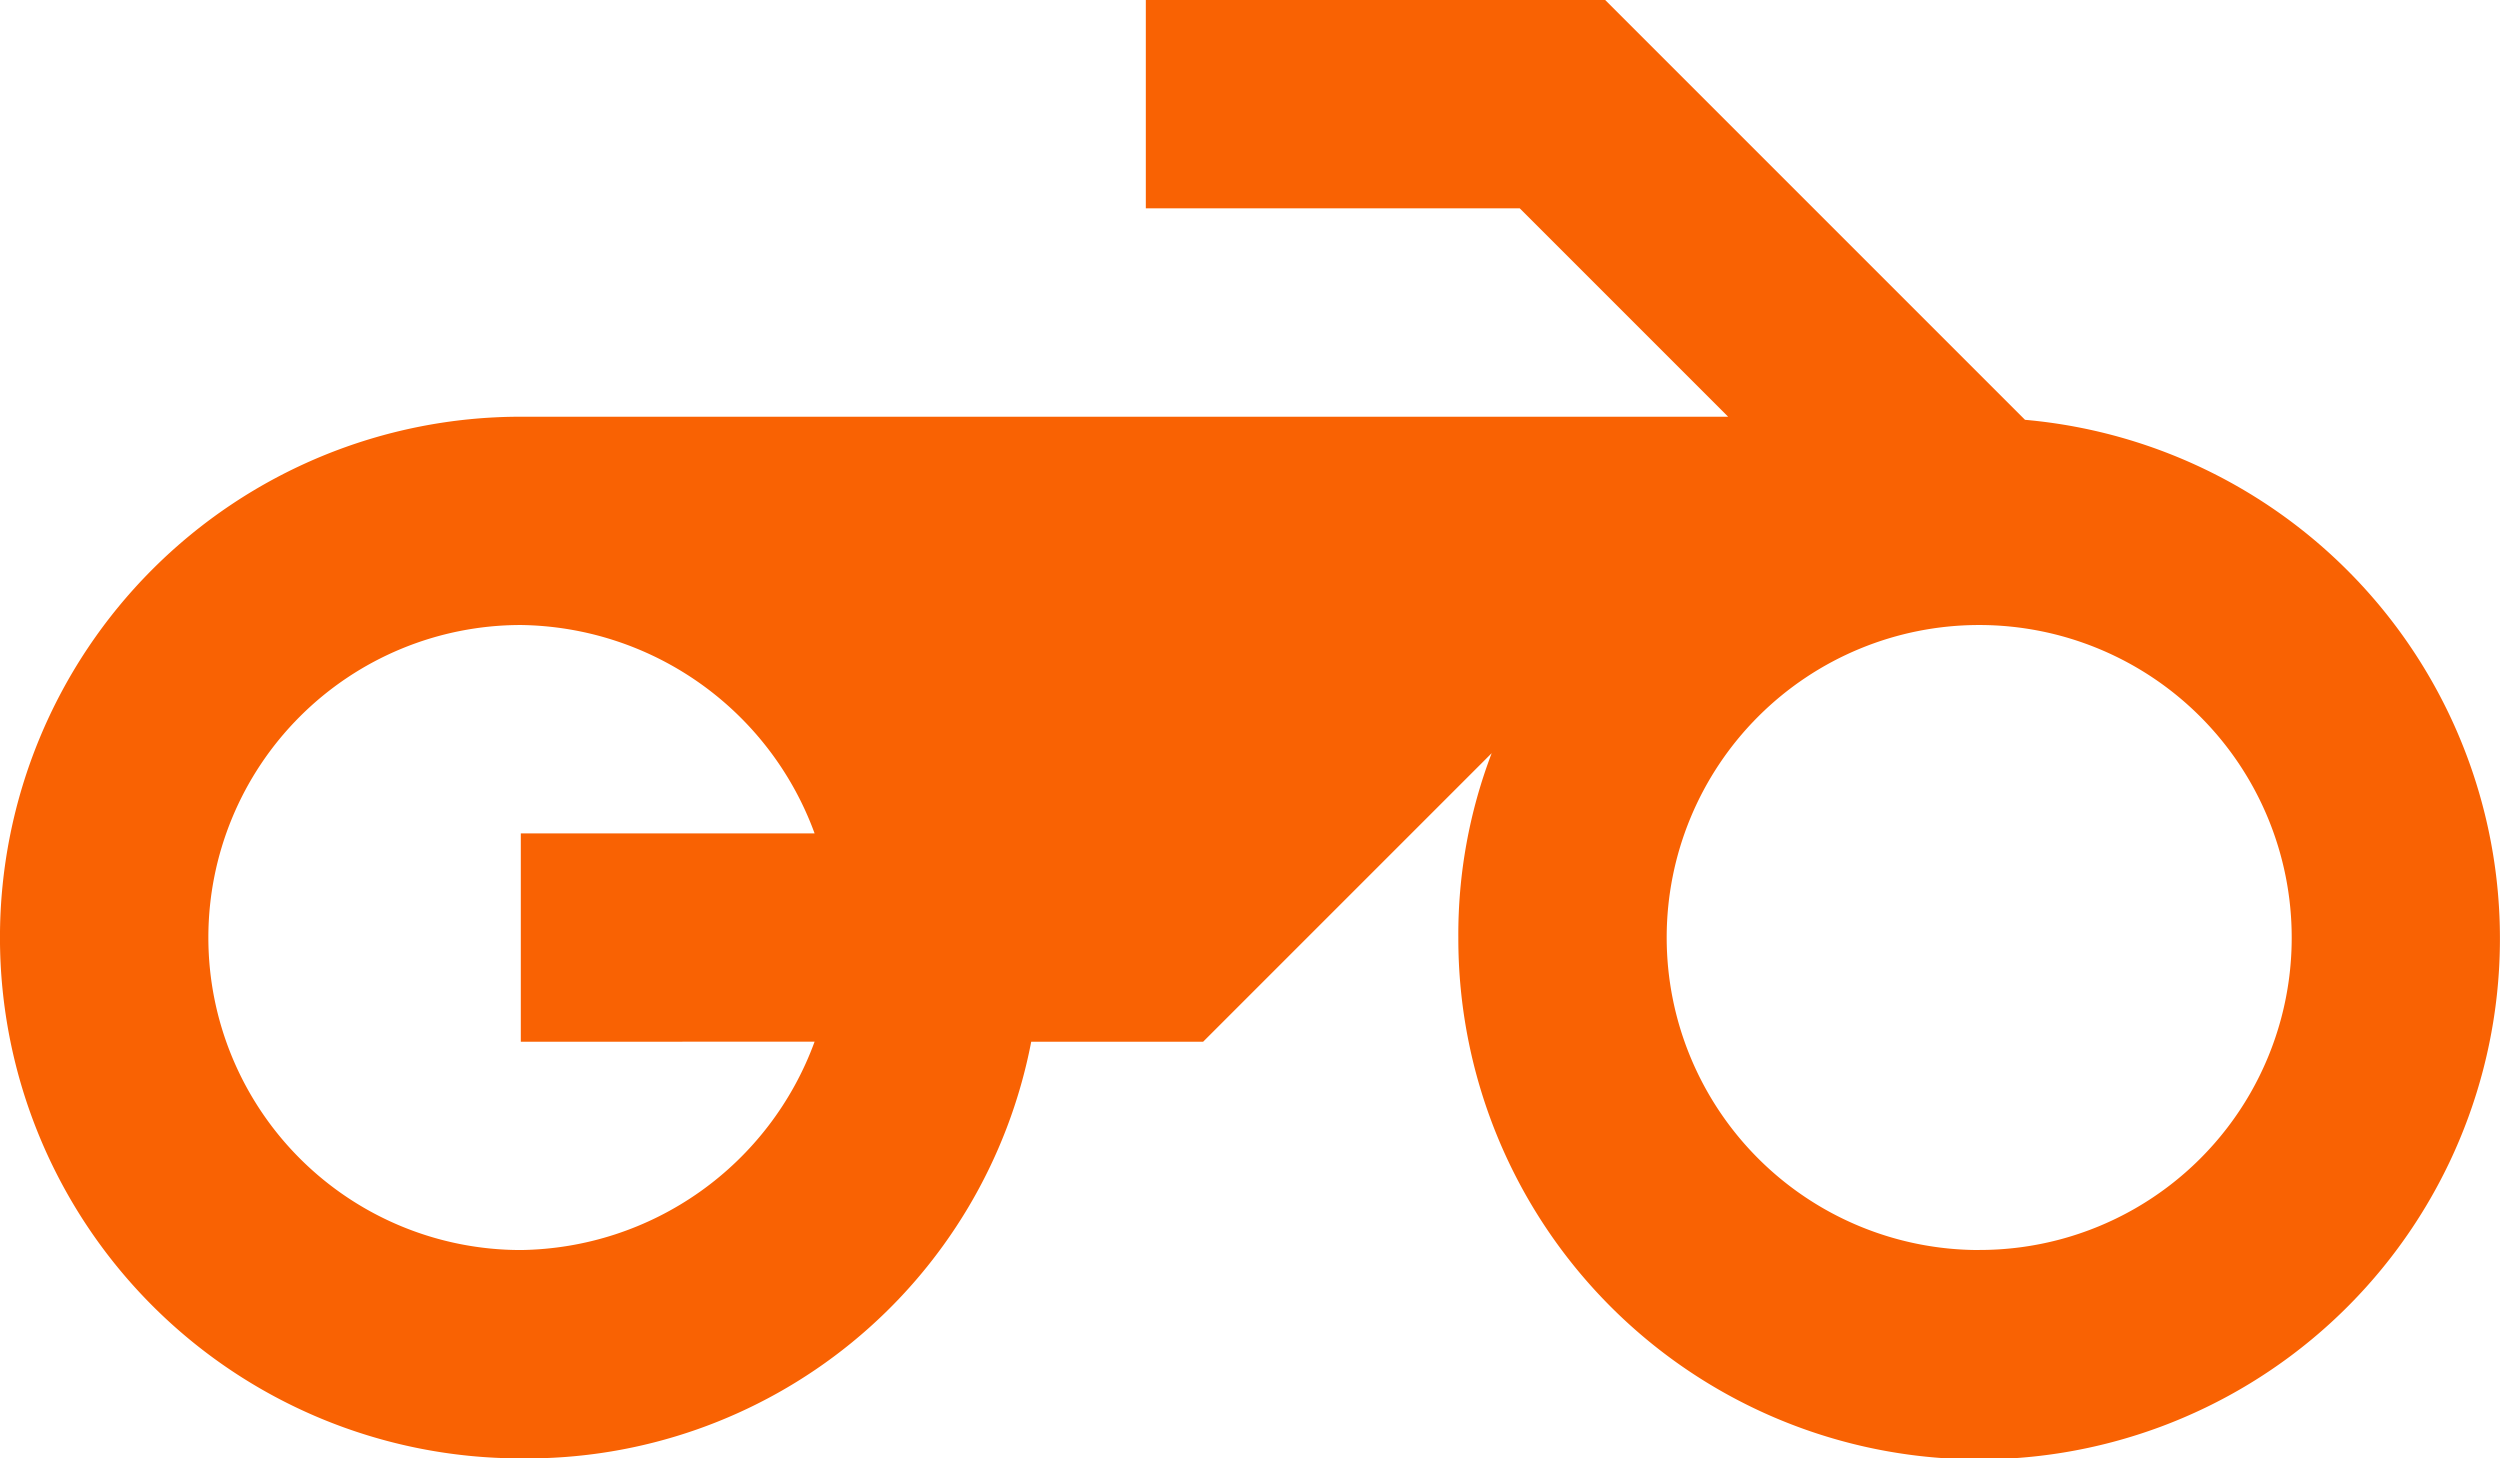
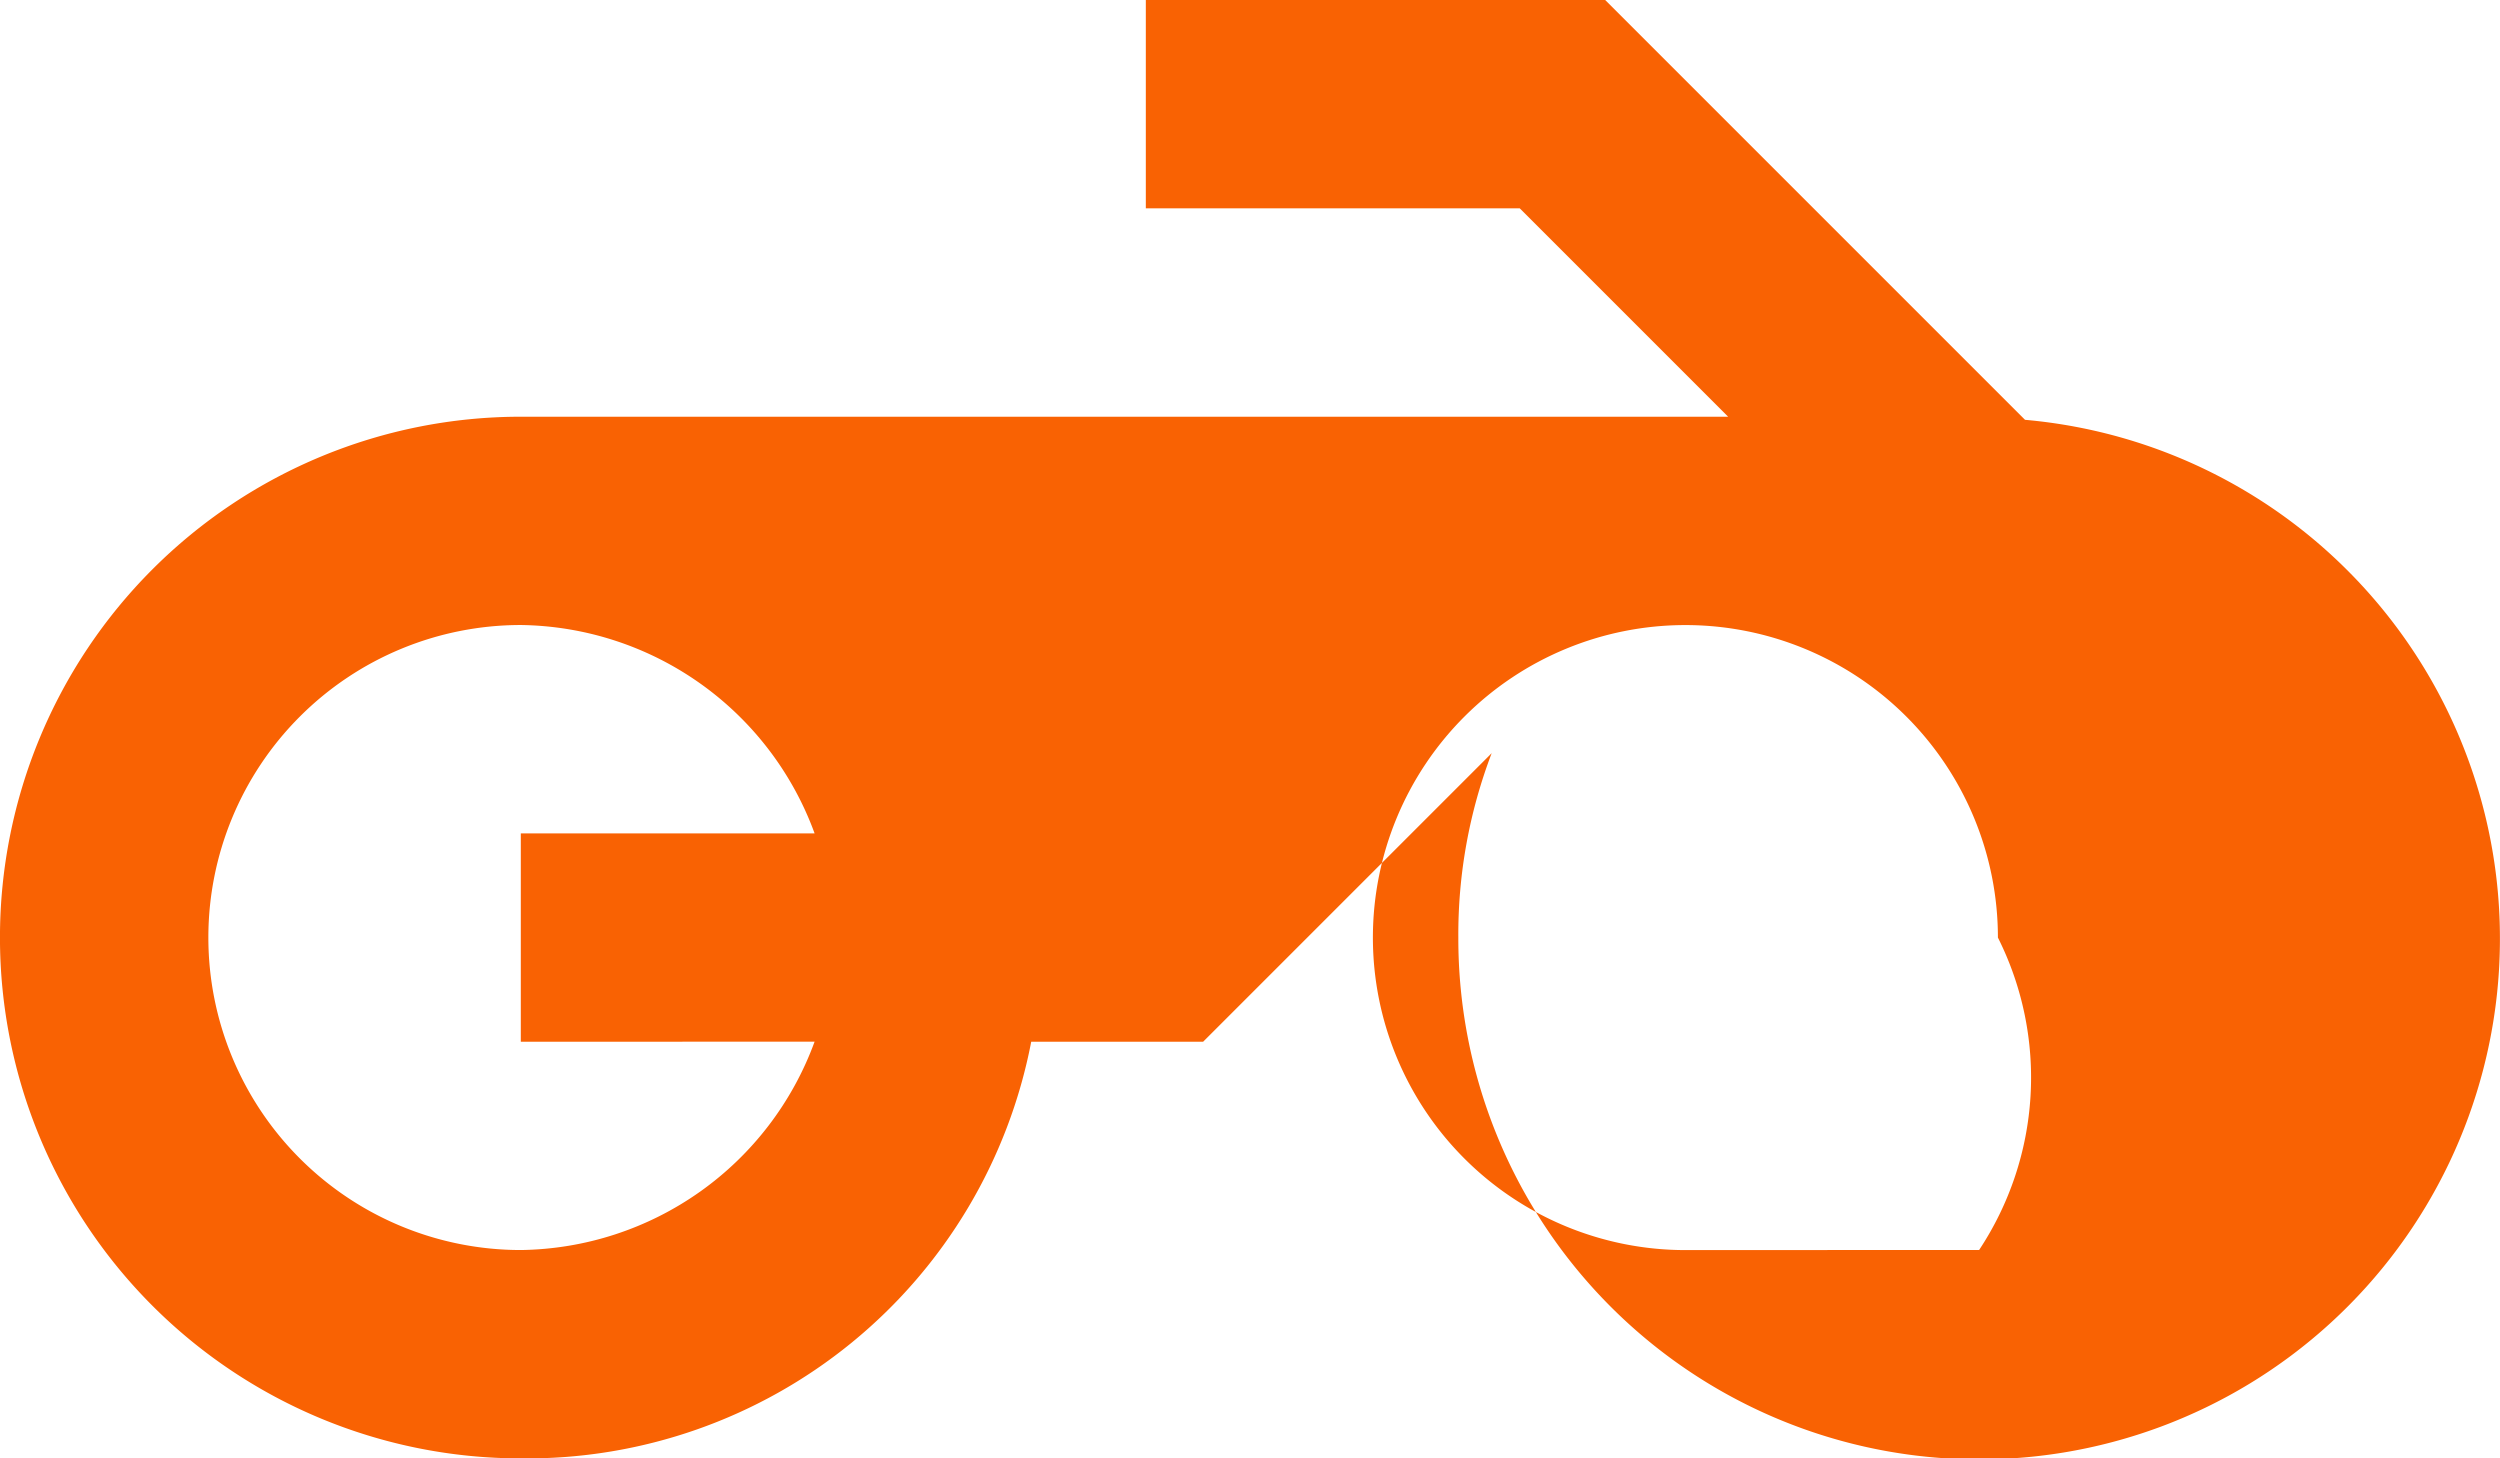
<svg xmlns="http://www.w3.org/2000/svg" width="41.143" height="24" viewBox="0 0 41.143 24">
-   <path id="icon_bike" d="M33.326,14.409,26.417,7.5h-7.56v3.429h6.154l3.429,3.429H8.571a8.571,8.571,0,1,0,0,17.143,8.453,8.453,0,0,0,8.4-6.857H19.8l4.749-4.749A8.371,8.371,0,0,0,24,22.929a8.571,8.571,0,1,0,9.326-8.52ZM13.406,24.643a5.219,5.219,0,0,1-4.834,3.429,5.143,5.143,0,1,1,0-10.286,5.219,5.219,0,0,1,4.834,3.429H8.571v3.429Zm19.166,3.429a5.143,5.143,0,1,1,5.143-5.143A5.136,5.136,0,0,1,32.571,28.071Z" transform="translate(0 -7.5)" fill="#f96203" />
+   <path id="icon_bike" d="M33.326,14.409,26.417,7.5h-7.56v3.429h6.154l3.429,3.429H8.571a8.571,8.571,0,1,0,0,17.143,8.453,8.453,0,0,0,8.4-6.857H19.8l4.749-4.749A8.371,8.371,0,0,0,24,22.929a8.571,8.571,0,1,0,9.326-8.52ZM13.406,24.643a5.219,5.219,0,0,1-4.834,3.429,5.143,5.143,0,1,1,0-10.286,5.219,5.219,0,0,1,4.834,3.429H8.571v3.429m19.166,3.429a5.143,5.143,0,1,1,5.143-5.143A5.136,5.136,0,0,1,32.571,28.071Z" transform="translate(0 -7.5)" fill="#f96203" />
</svg>